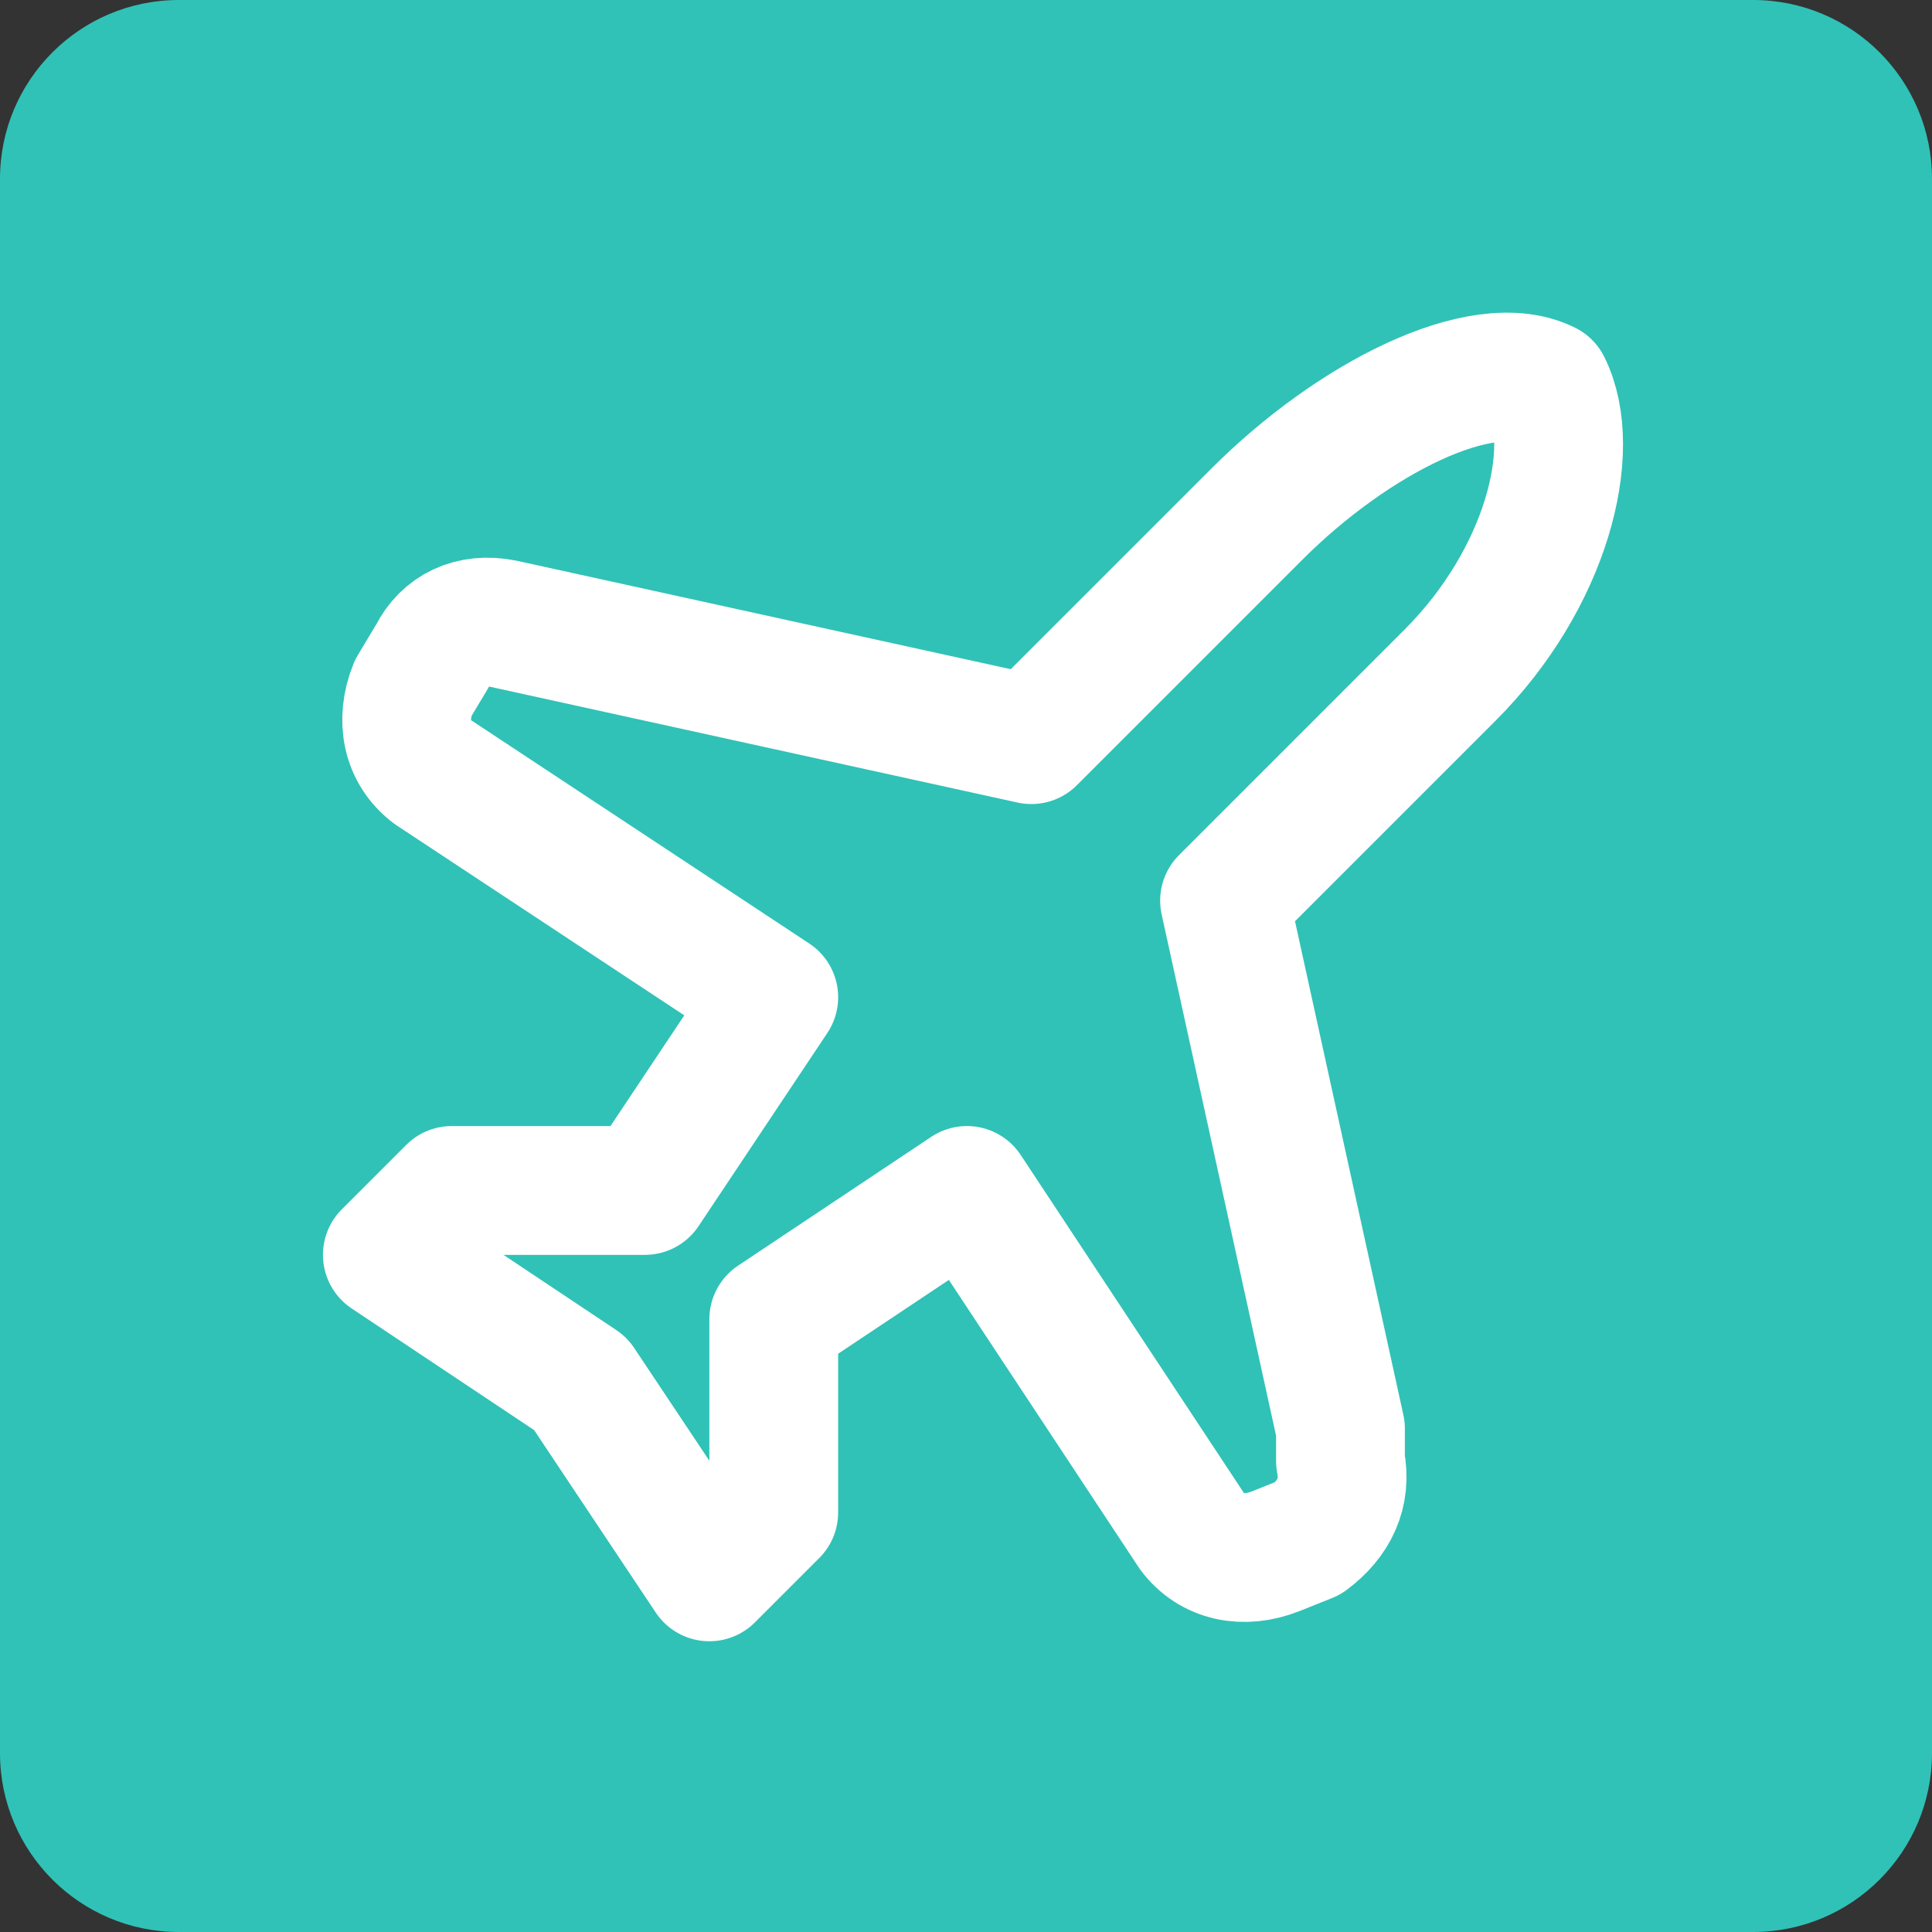
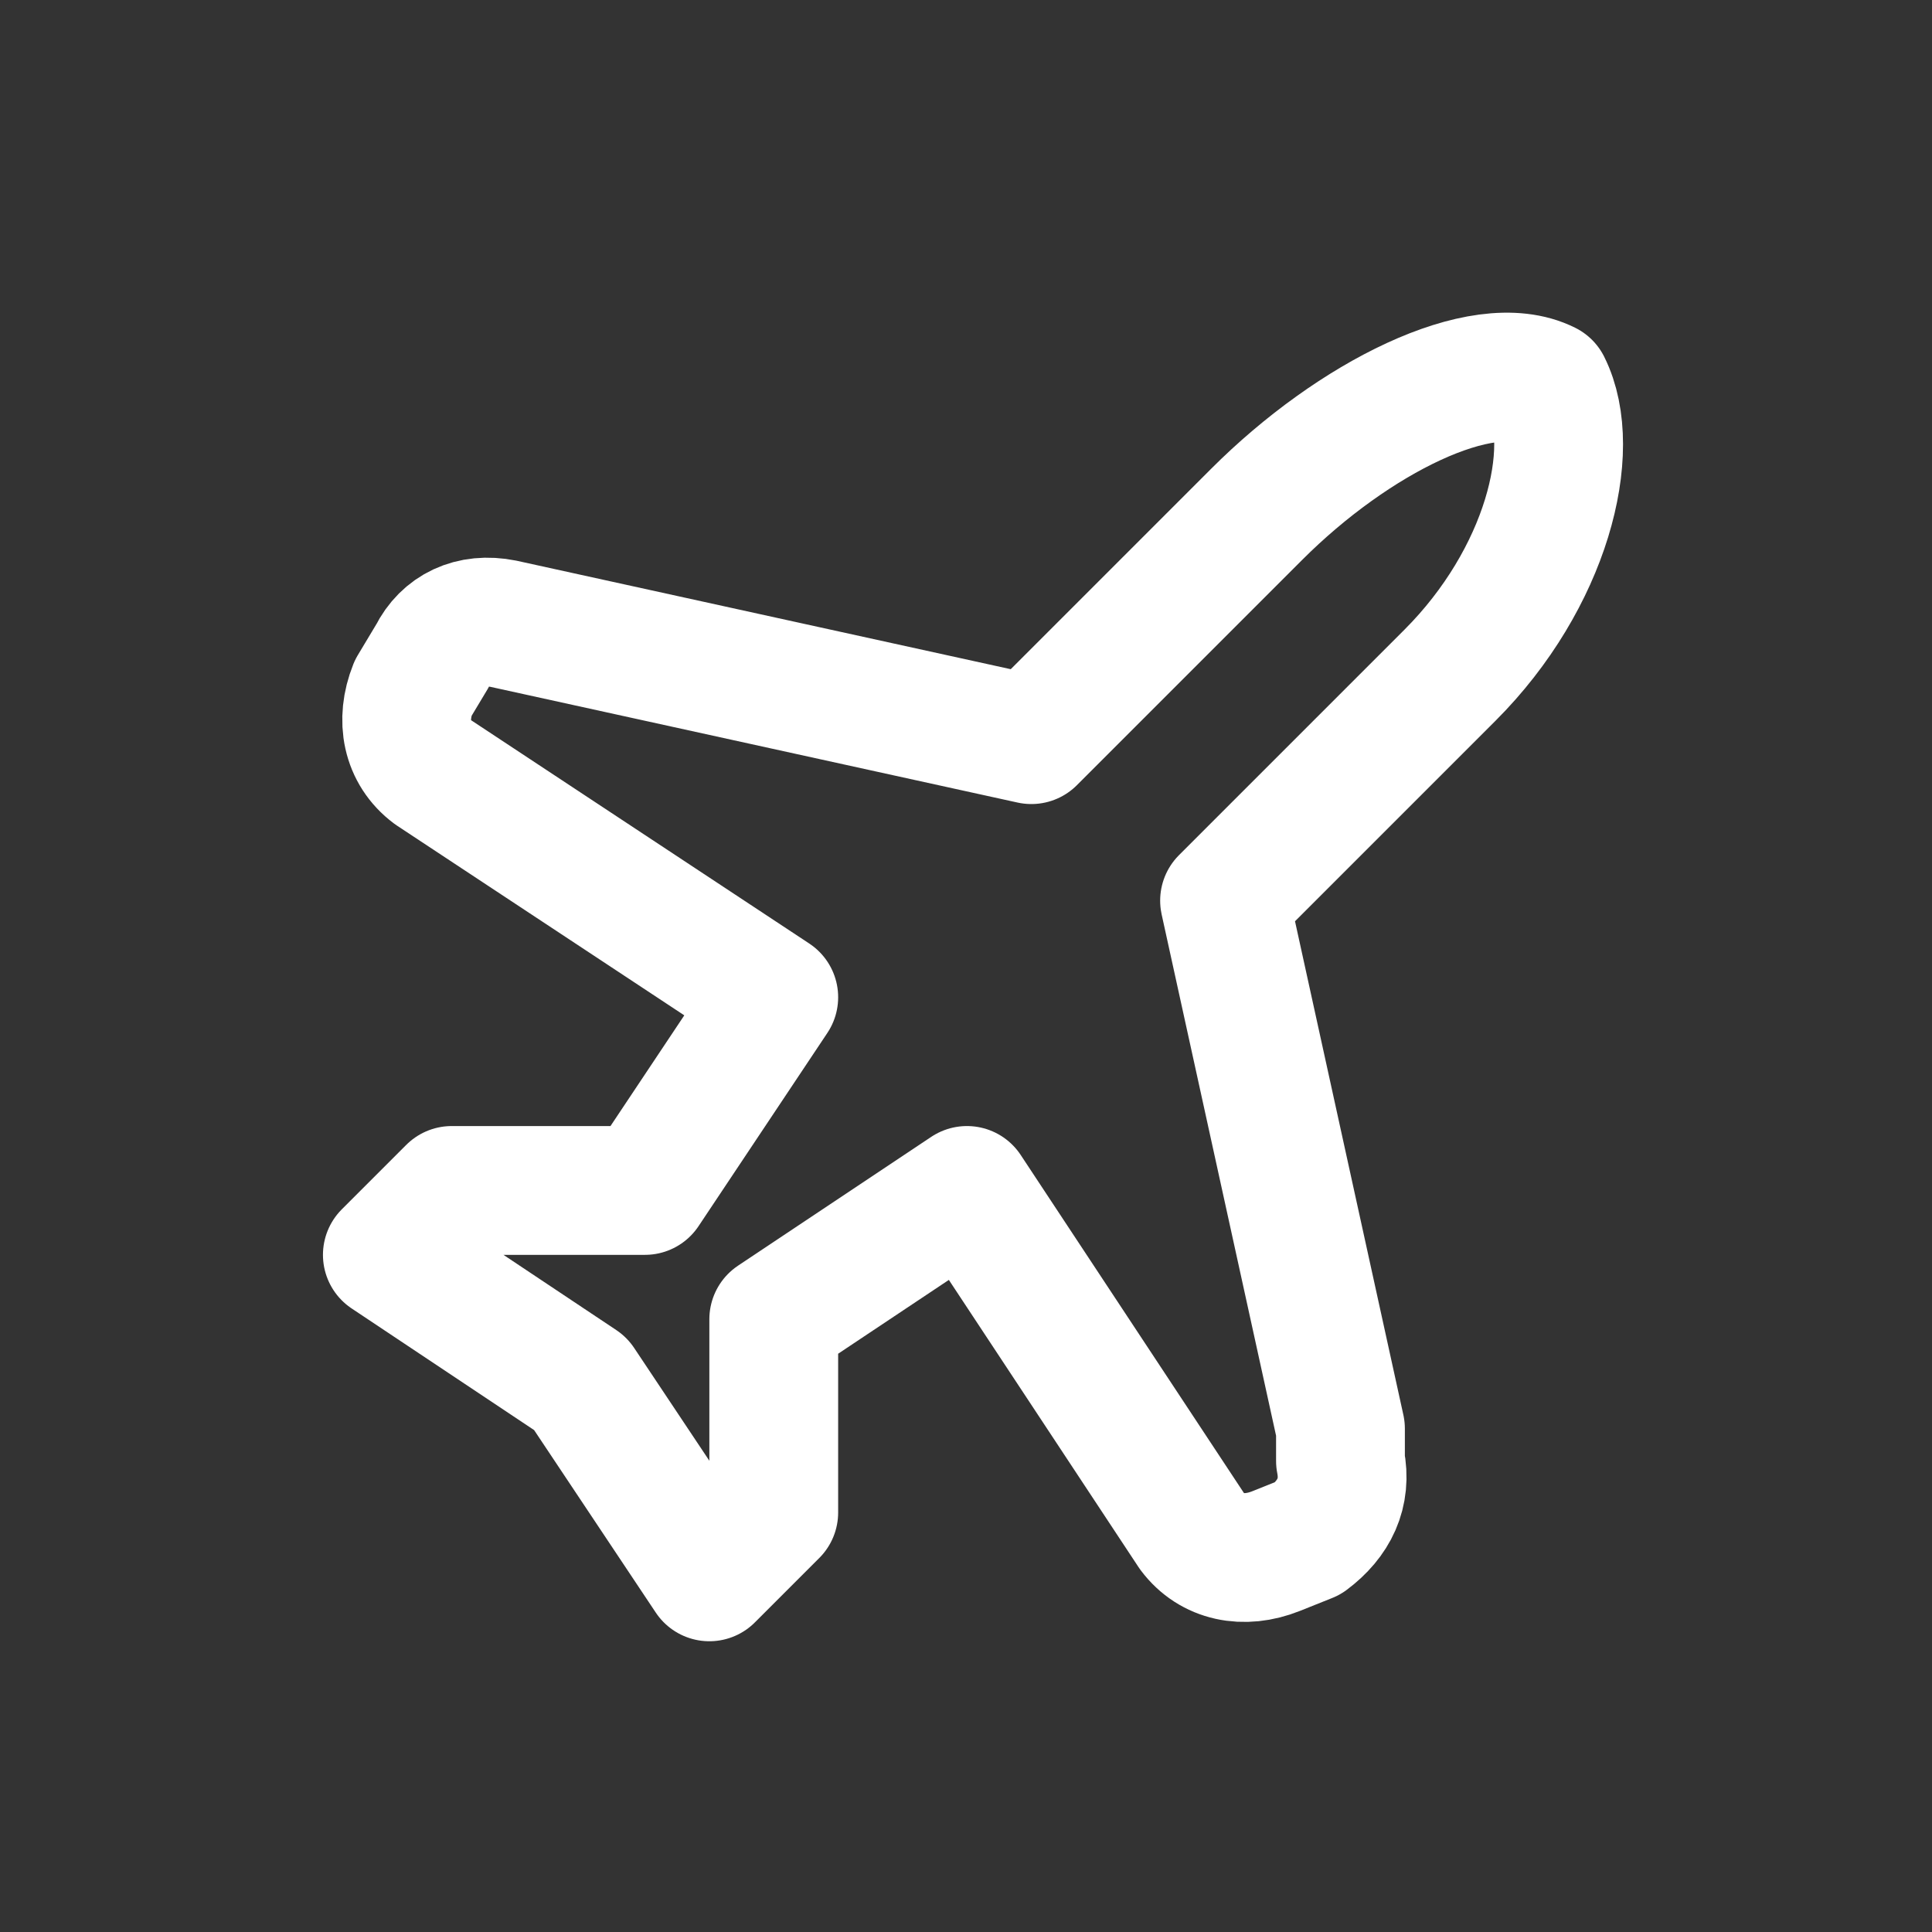
<svg xmlns="http://www.w3.org/2000/svg" viewBox="0 0 810 810">
  <rect x="0" y="0" width="810" height="810" fill="#333333" stroke="none" />
  <defs>
    <clipPath id="rounded">
-       <path d="M75 0h660c41.42 0 75 33.58 75 75v660c0 41.42-33.58 75-75 75H75c-41.42 0-75-33.58-75-75V75C0 33.58 33.58 0 75 0z" />
-     </clipPath>
+       </clipPath>
  </defs>
  <g clip-path="url(#rounded)">
    <rect x="-81" y="-81" width="972" height="972" fill="#30c2b7" />
  </g>
  <path stroke="#ffffff" stroke-width="54" stroke-linecap="round" stroke-linejoin="round" fill="none" d="M562 599l-48.6-221.4 94.5-94.5c40.5-40.5 54-94.5 40.5-121.5-27-13.5-81 13.5-121.5 54l-94.5 94.5-221.4-48.6c-13.5-2.7-24.3 2.7-29.7 13.5l-8.1 13.5c-5.4 13.5-2.7 27 8.1 35.1l143.1 94.5-54 81-81 0-27 27 81 54 54 81 27-27 0-81 81-54 94.5 143.1c8.1 10.8 21.6 13.5 35.1 8.1l13.5-5.4c10.8-8.1 16.2-18.9 13.5-32.4z" />
</svg>